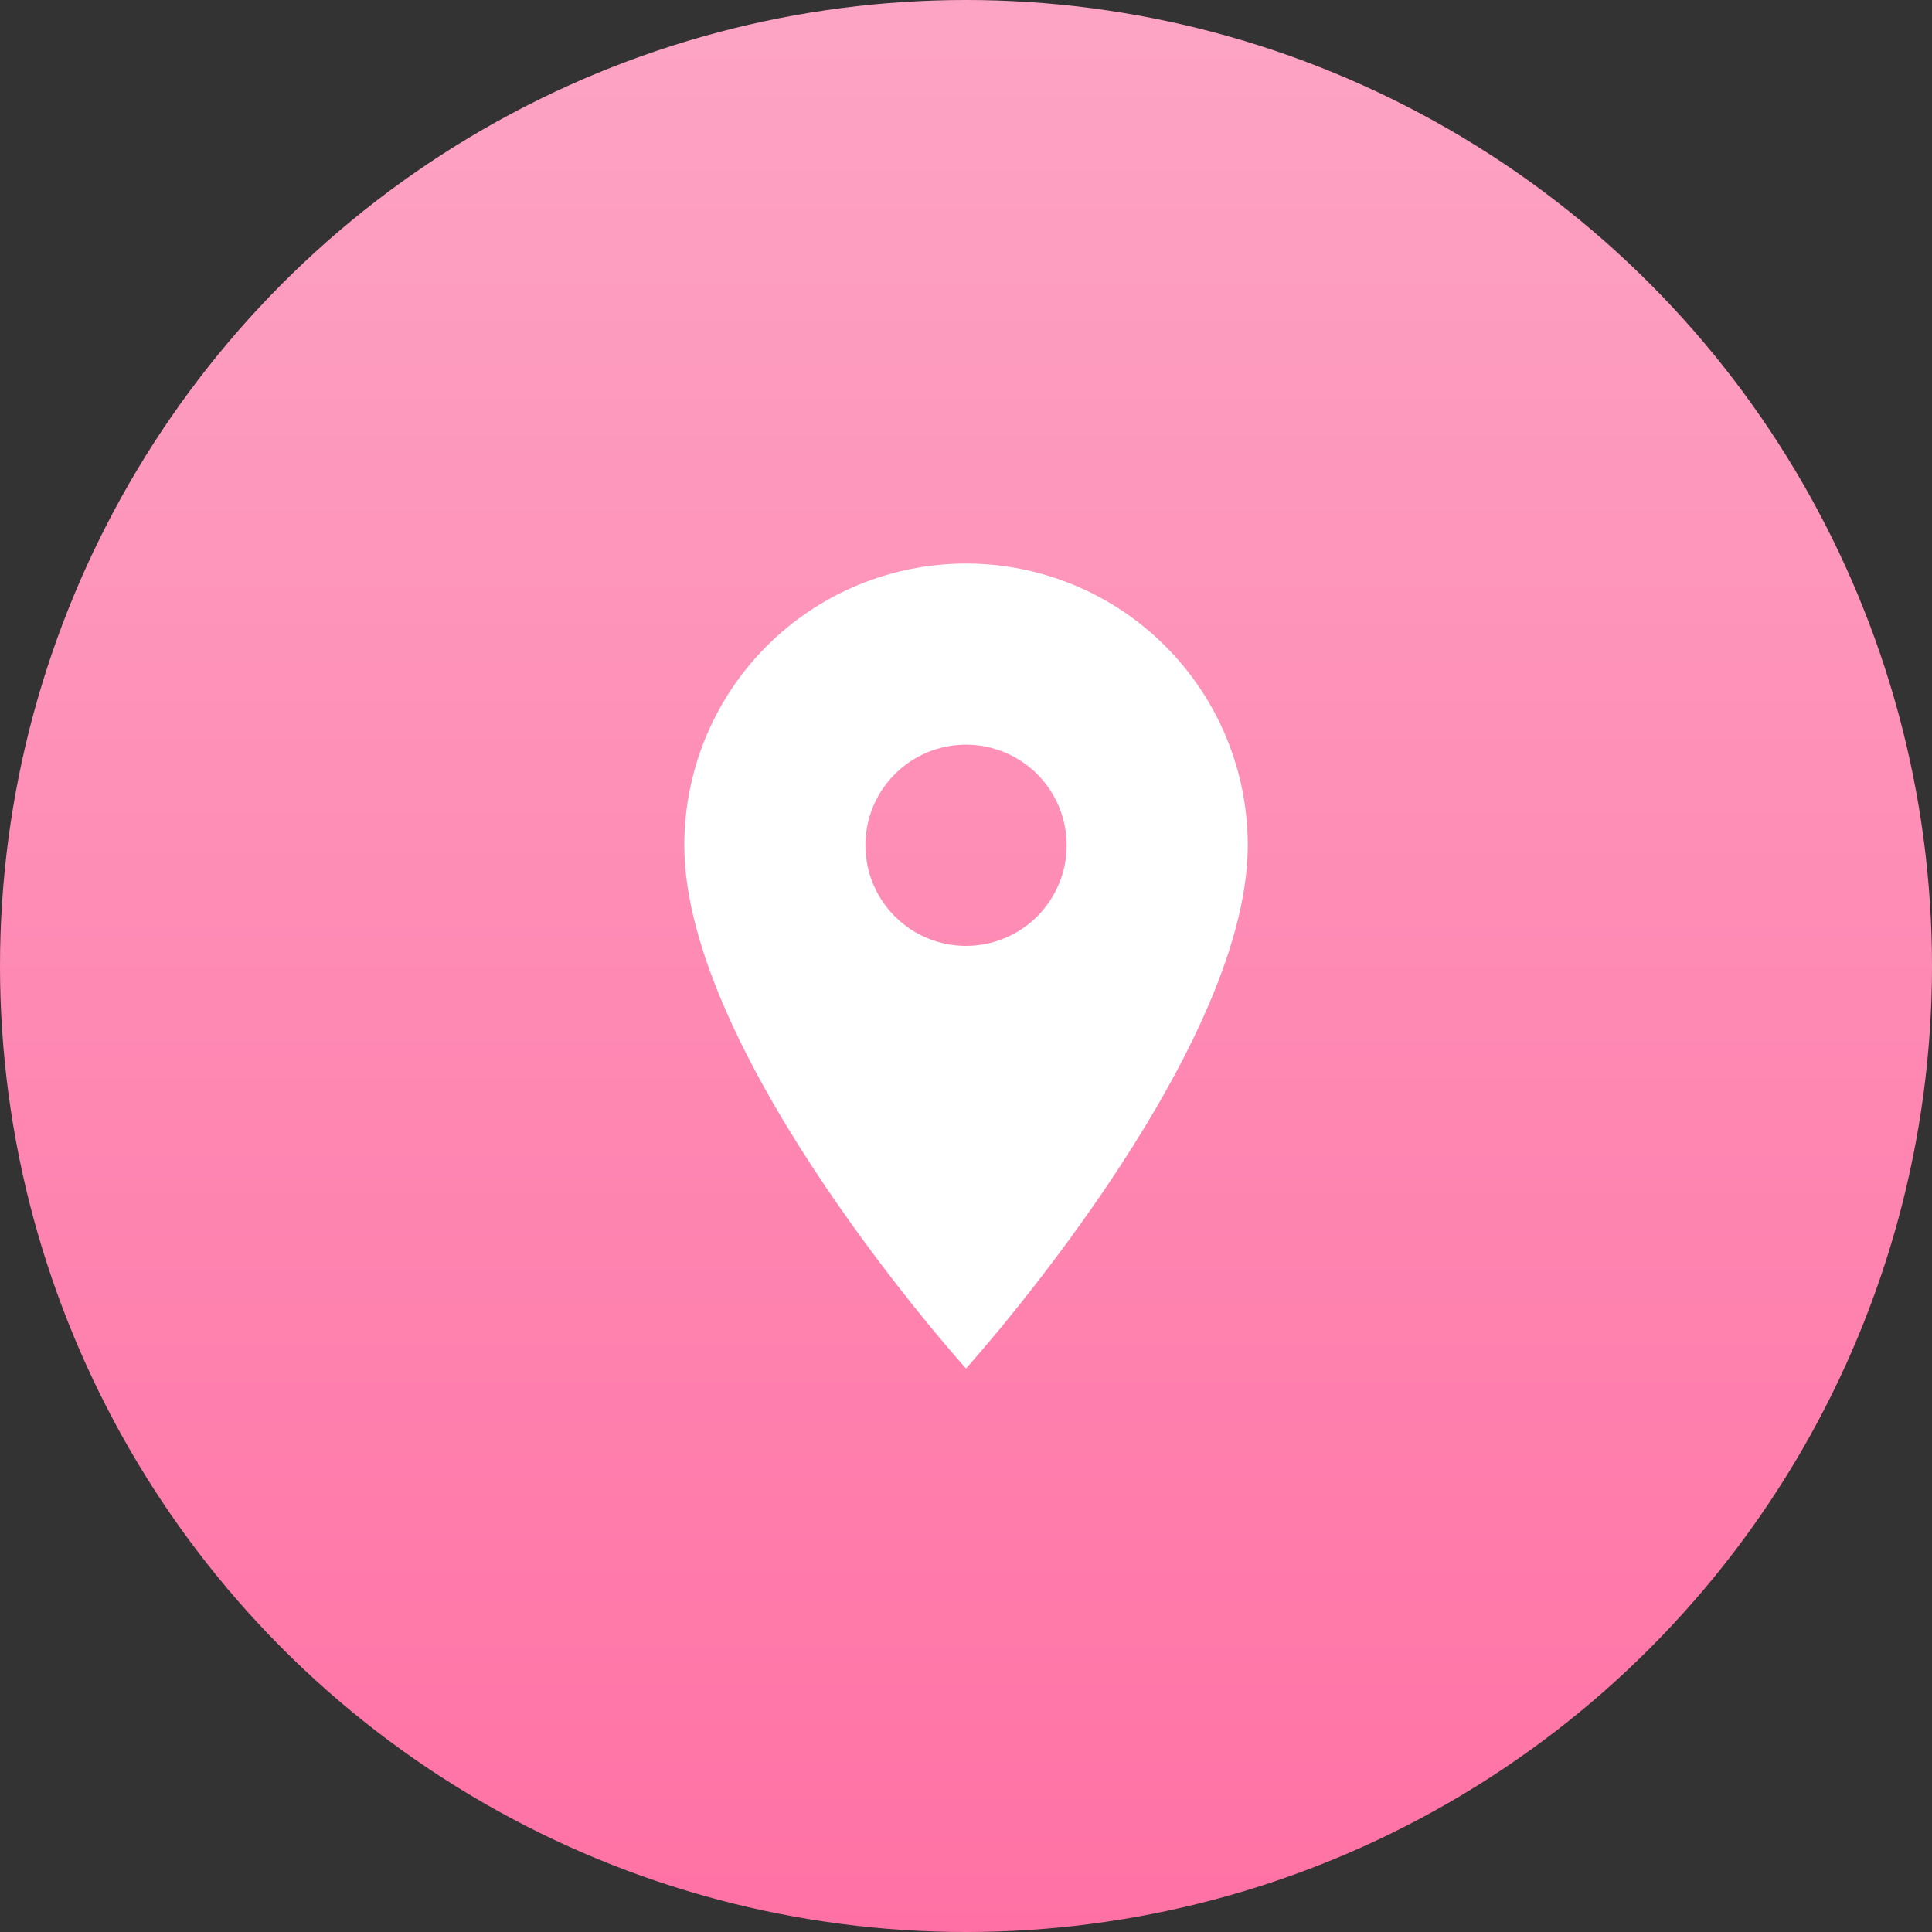
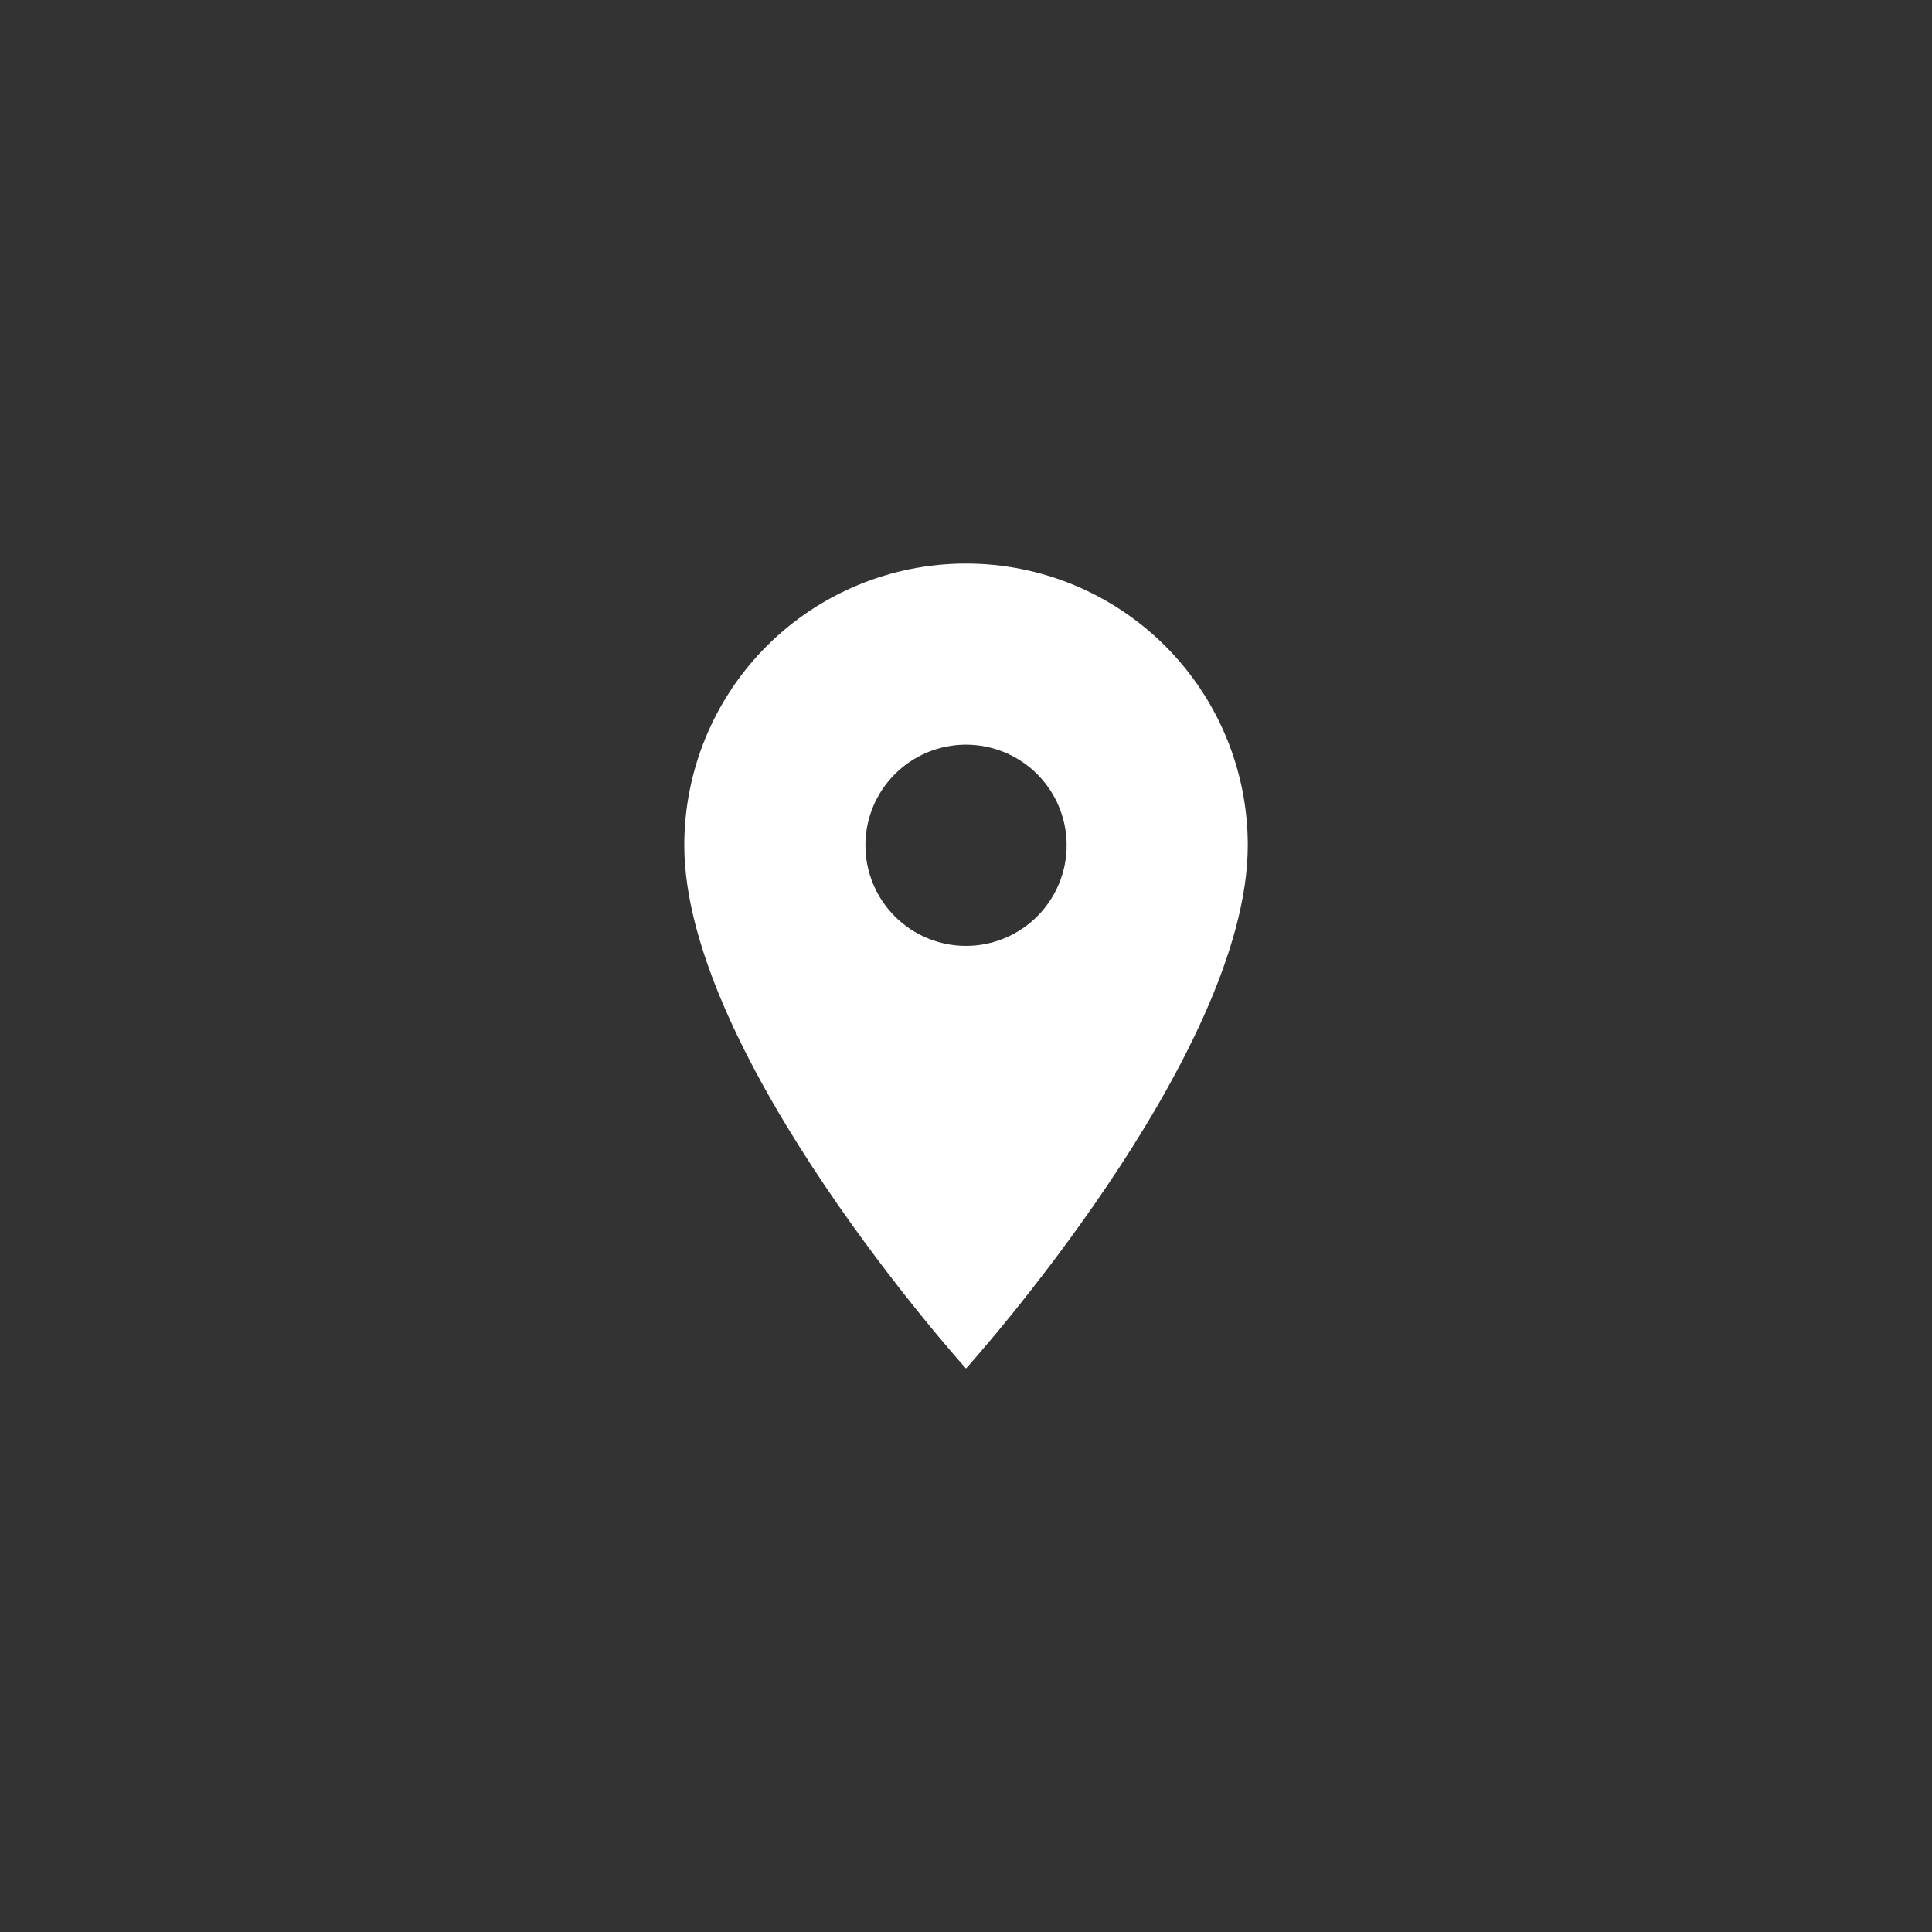
<svg xmlns="http://www.w3.org/2000/svg" width="32" height="32" viewBox="0 0 32 32" fill="none">
  <rect x="0" y="0" width="32" height="32" fill="#333333" stroke="none" />
-   <circle cx="16" cy="16" r="16" fill="url(#paint0_linear_142_650)" />
  <path d="M16 15.667C15.558 15.667 15.134 15.491 14.822 15.179C14.509 14.866 14.334 14.442 14.334 14C14.334 13.558 14.509 13.134 14.822 12.822C15.134 12.509 15.558 12.334 16 12.334C16.442 12.334 16.866 12.509 17.179 12.822C17.491 13.134 17.667 13.558 17.667 14C17.667 14.219 17.624 14.436 17.54 14.638C17.456 14.84 17.333 15.024 17.179 15.179C17.024 15.333 16.84 15.456 16.638 15.54C16.436 15.624 16.219 15.667 16 15.667ZM16 9.334C14.762 9.334 13.575 9.825 12.7 10.7C11.825 11.575 11.334 12.762 11.334 14C11.334 17.5 16 22.667 16 22.667C16 22.667 20.667 17.5 20.667 14C20.667 12.762 20.175 11.575 19.3 10.7C18.425 9.825 17.238 9.334 16 9.334Z" fill="white" />
  <defs>
    <linearGradient id="paint0_linear_142_650" x1="13.812" y1="0" x2="13.812" y2="32" gradientUnits="userSpaceOnUse">
      <stop stop-color="#FDA4C4" />
      <stop offset="1" stop-color="#FF71A4" />
    </linearGradient>
  </defs>
</svg>